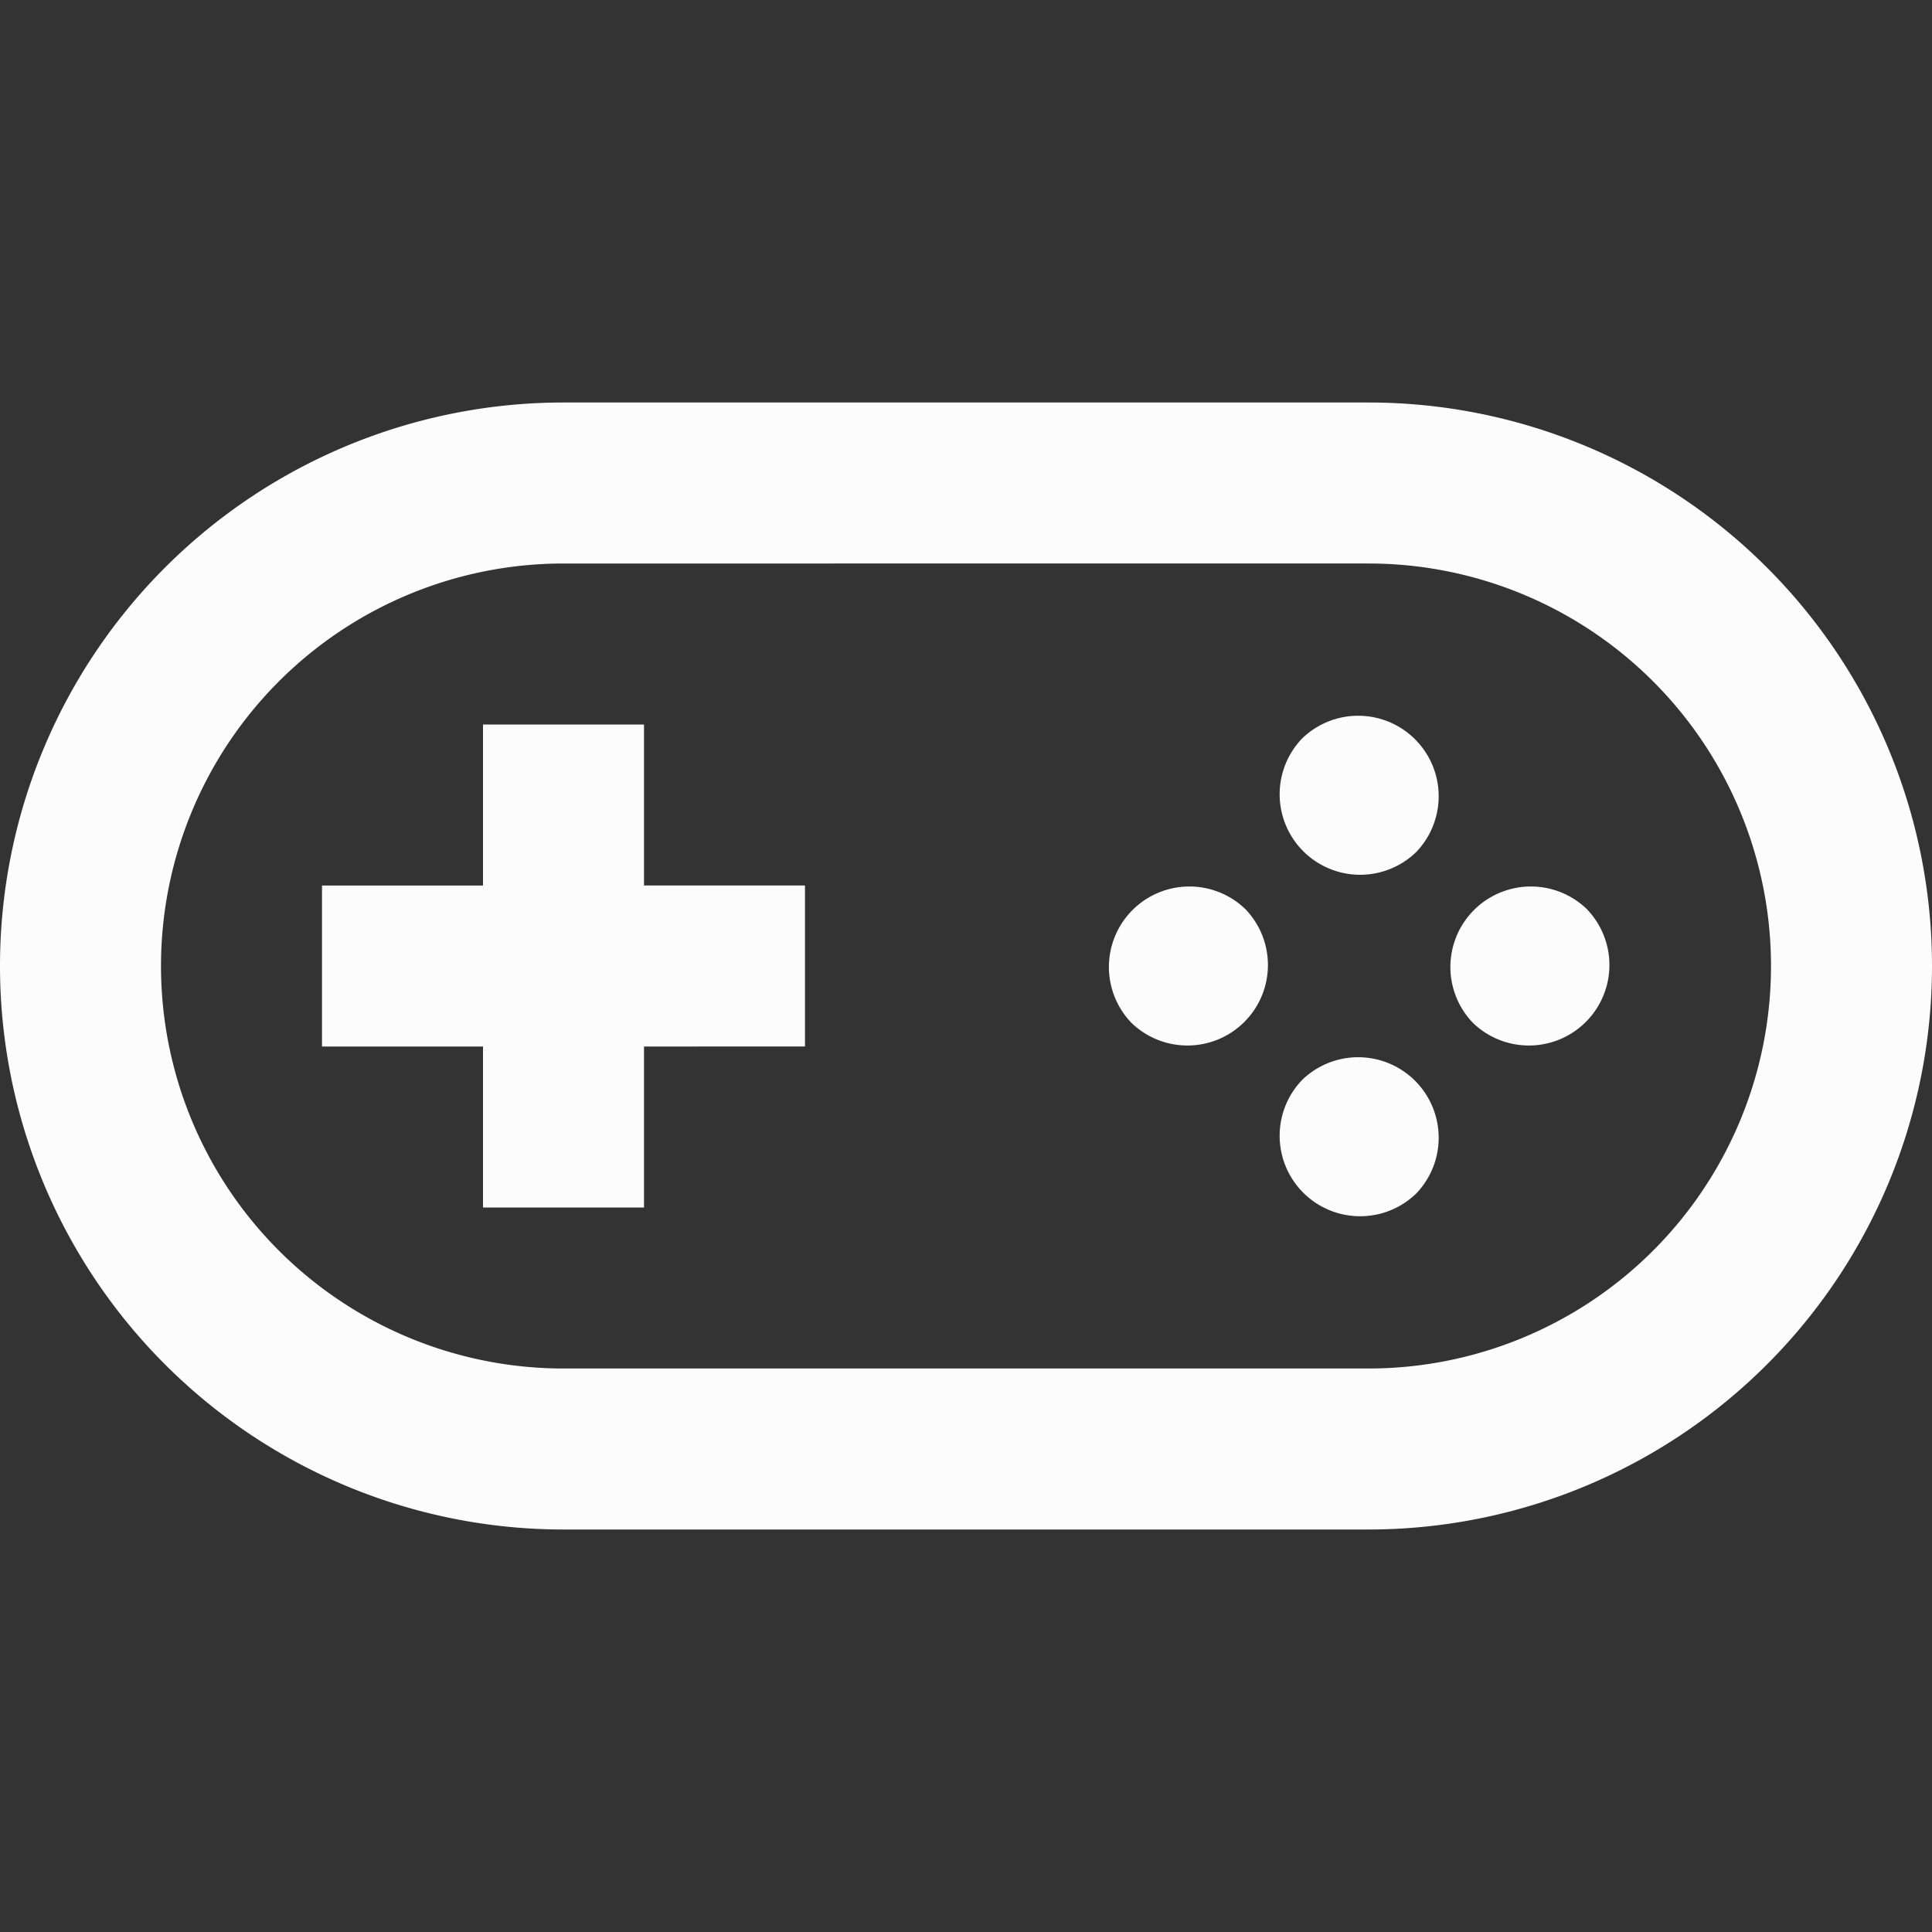
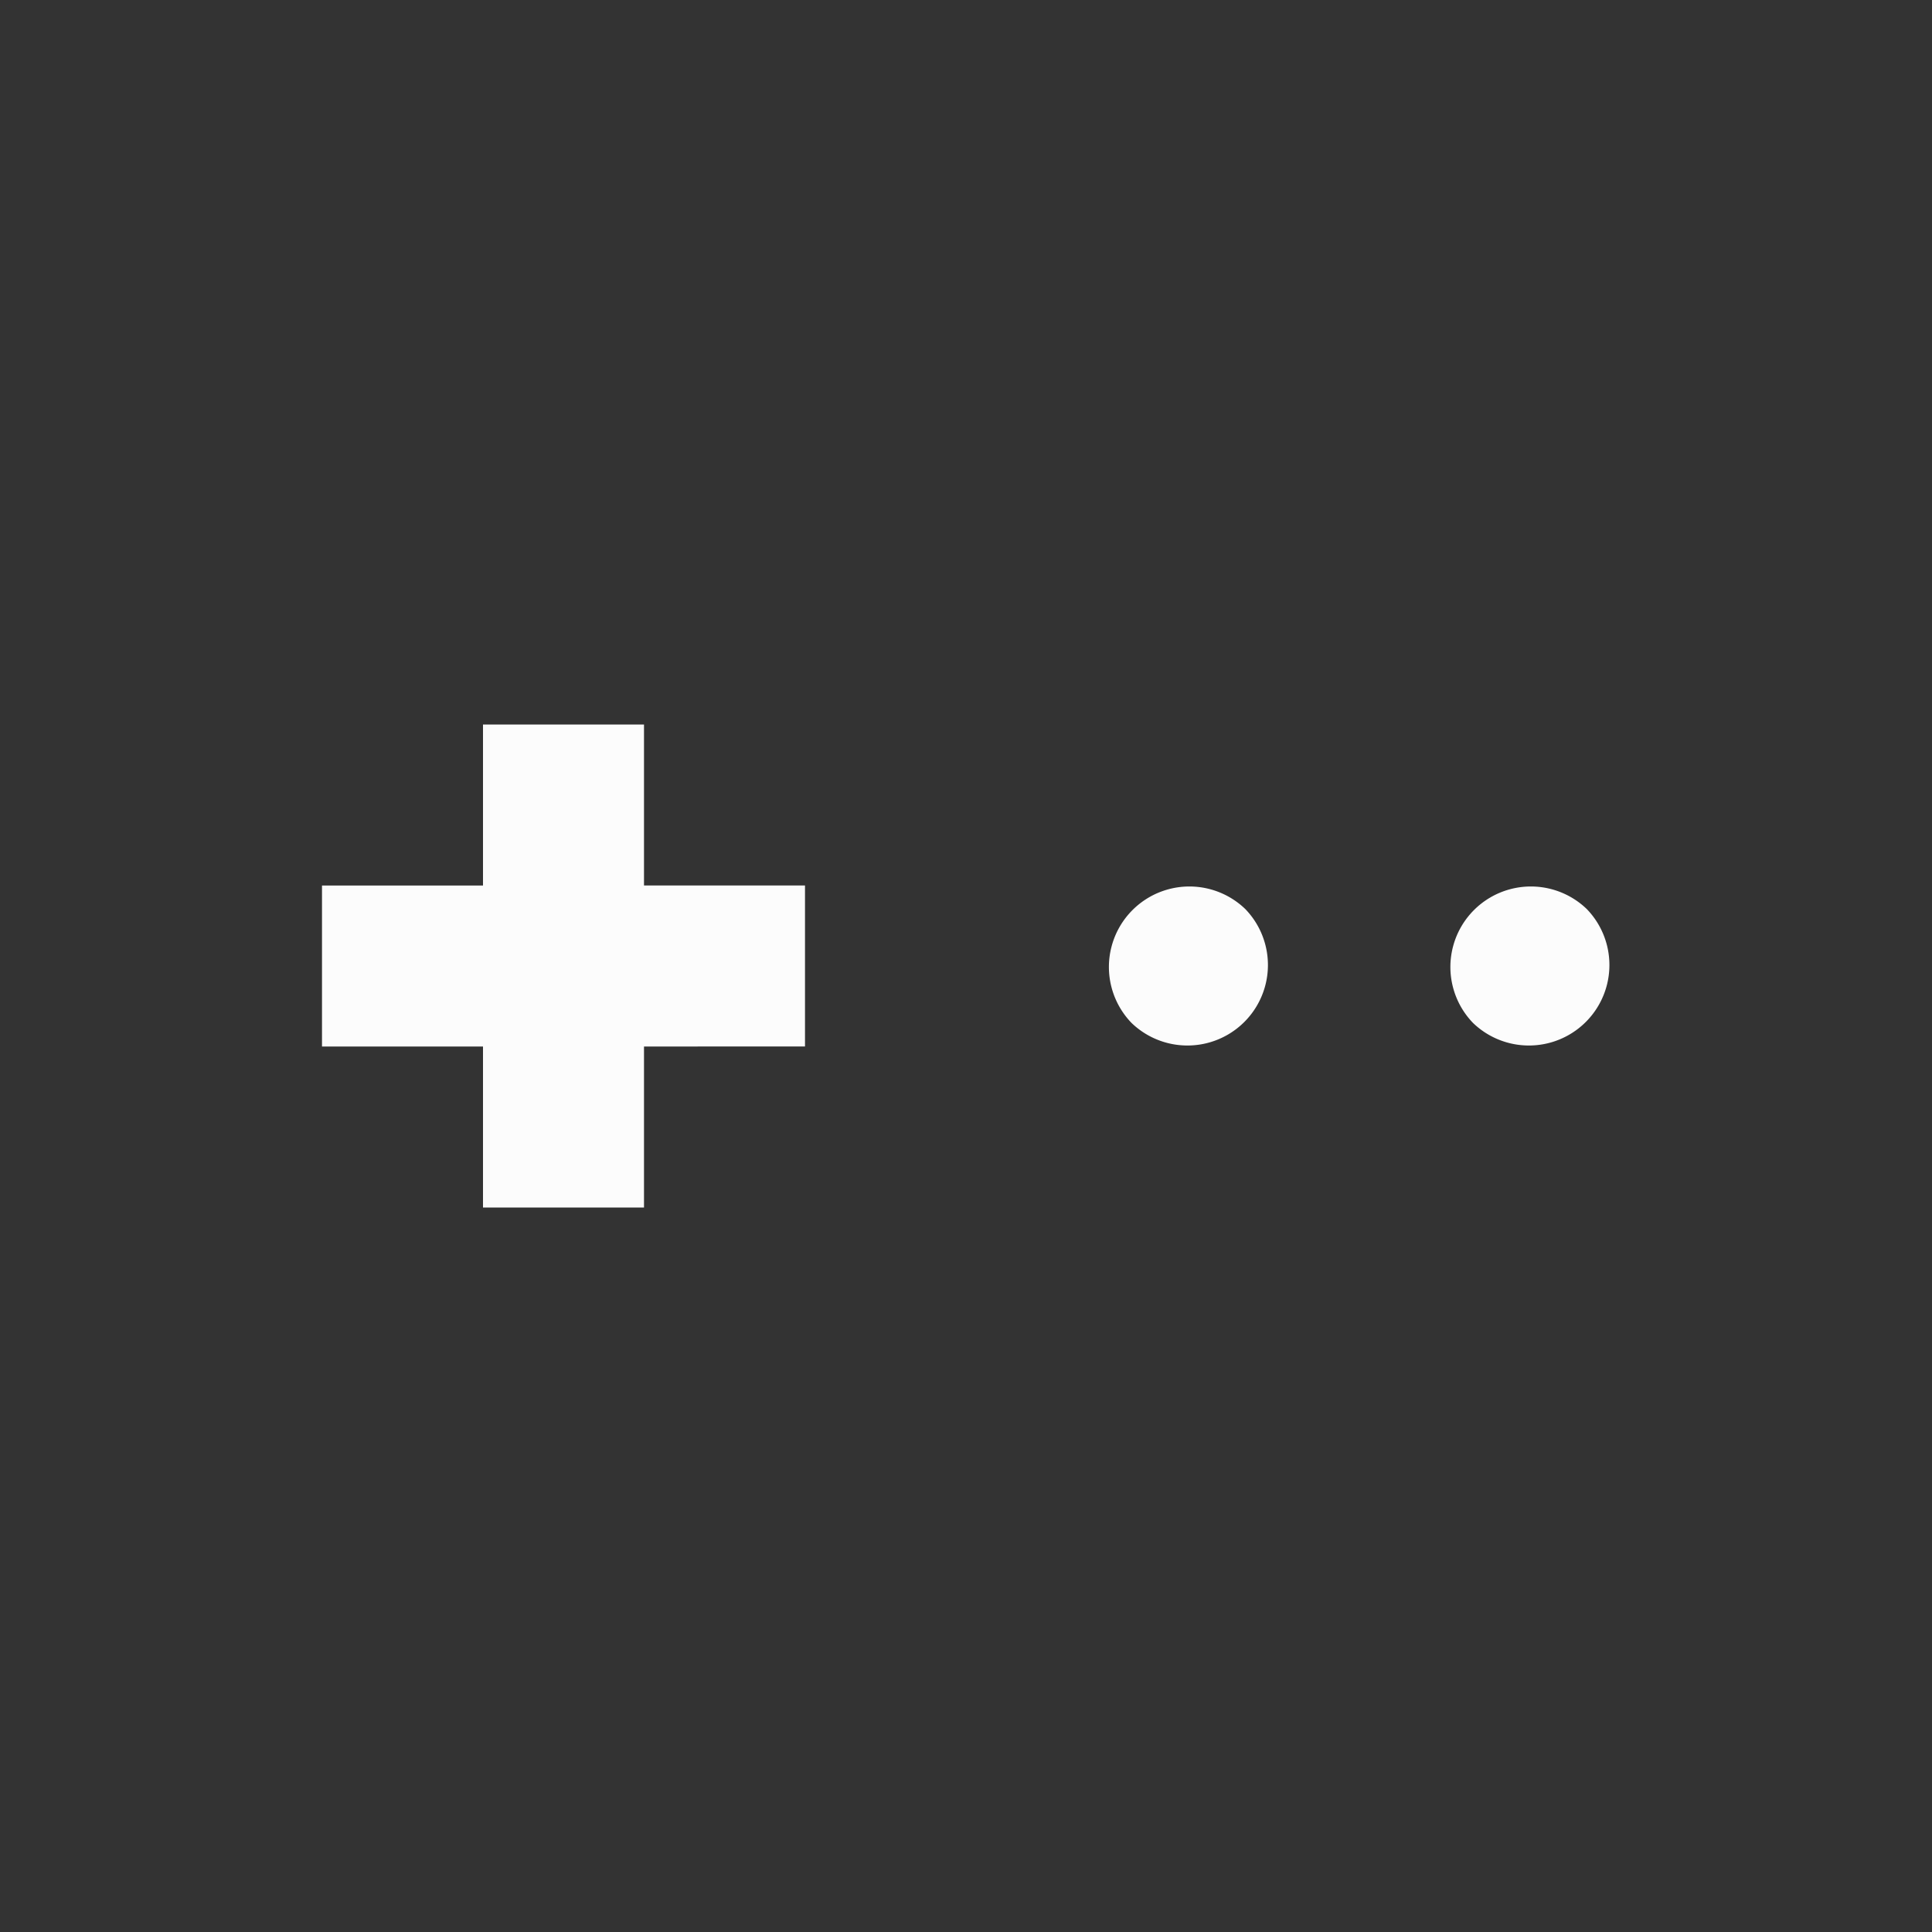
<svg xmlns="http://www.w3.org/2000/svg" width="800" height="800" viewBox="0 0 24 24" fill="none">
  <rect x="0" y="0" width="24" height="24" fill="#333333" stroke="none" />
  <g fill="#fcfcfc">
    <use href="#prefix__B" />
    <use href="#prefix__C" />
    <use href="#prefix__B" x="4.242" />
    <use href="#prefix__C" y="4.242" />
    <path d="M6 13H4v-2h2V9h2v2h2v2H8v2H6v-2z" />
-     <path fill-rule="evenodd" d="M7 5a7 7 0 100 14h10a7 7 0 100-14H7zm10 2H7a5 5 0 100 10h10a5 5 0 100-10z" />
  </g>
  <defs>
    <path id="prefix__B" d="M15.47 11.293a1 1 0 00-1.414 1.414 1 1 0 001.414-1.414z" />
-     <path id="prefix__C" d="M16.177 9.172a1 1 0 011.414 1.414 1 1 0 01-1.414-1.414z" />
  </defs>
</svg>